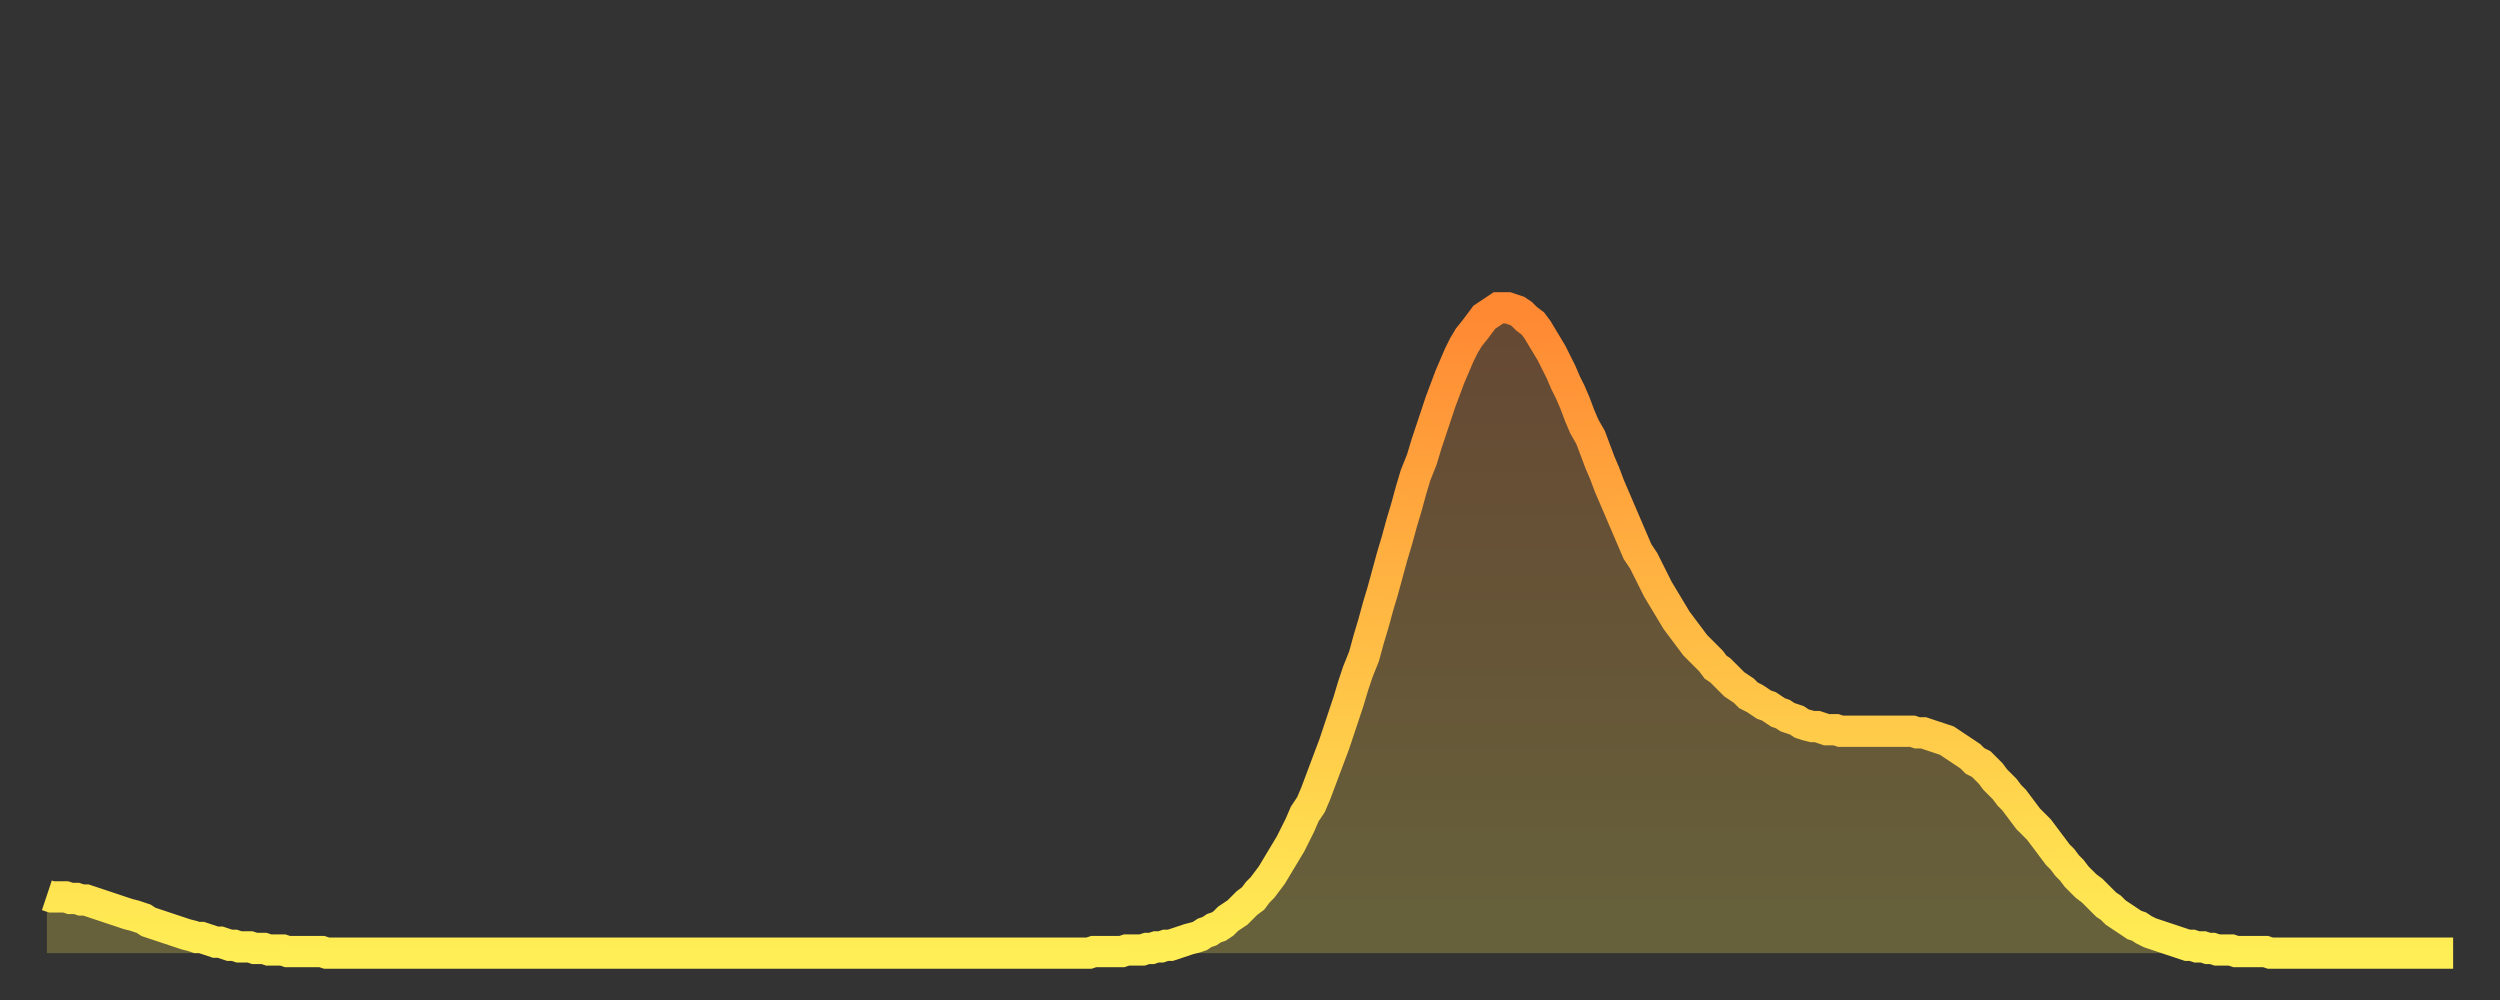
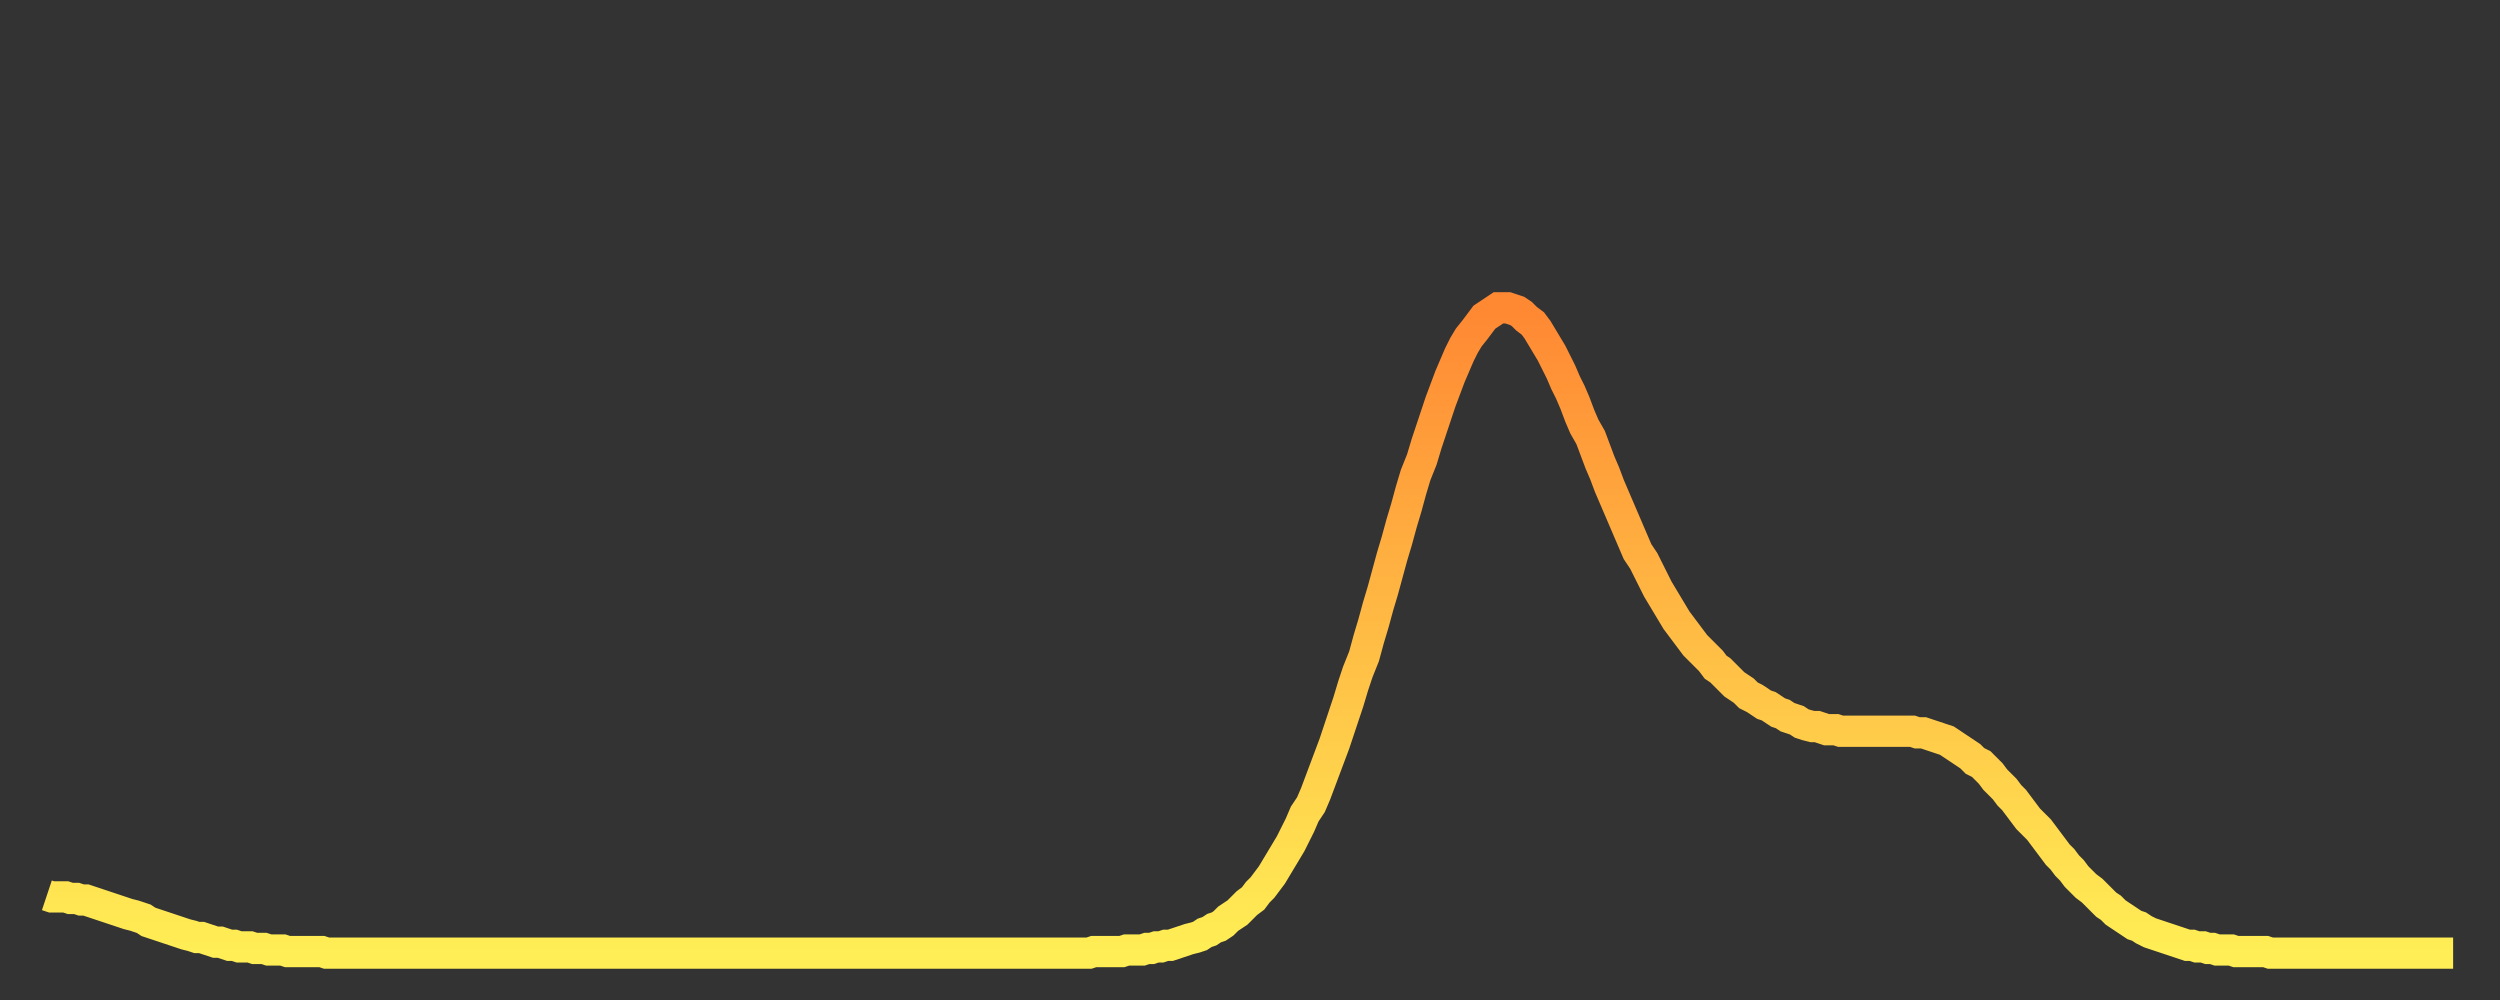
<svg xmlns="http://www.w3.org/2000/svg" baseProfile="full" height="64" version="1.1" width="160">
  <rect width="100%" height="100%" fill="#333333" stroke="none" />
  <defs>
    <linearGradient id="id7584168" x1="0" x2="0" y1="0" y2="1">
      <stop offset="0%" stop-color="#ff8833" />
      <stop offset="50%" stop-color="#ffbb44" />
      <stop offset="100%" stop-color="#ffee55" />
    </linearGradient>
  </defs>
  <g transform="translate(3,3)">
    <g>
      <path d="M 0.0 54.3 0.3 54.4 0.6 54.4 0.9 54.4 1.2 54.4 1.5 54.5 1.9 54.5 2.2 54.6 2.5 54.6 2.8 54.7 3.1 54.8 3.4 54.9 3.7 55.0 4.0 55.1 4.3 55.2 4.6 55.3 4.9 55.4 5.2 55.5 5.6 55.6 5.9 55.7 6.2 55.8 6.5 56.0 6.8 56.1 7.1 56.2 7.4 56.3 7.7 56.4 8.0 56.5 8.3 56.6 8.6 56.7 8.9 56.8 9.3 56.9 9.6 57.0 9.9 57.0 10.2 57.1 10.5 57.2 10.8 57.3 11.1 57.3 11.4 57.4 11.7 57.5 12.0 57.5 12.3 57.6 12.7 57.6 13.0 57.6 13.3 57.7 13.6 57.7 13.9 57.7 14.2 57.8 14.5 57.8 14.8 57.8 15.1 57.8 15.4 57.9 15.7 57.9 16.0 57.9 16.4 57.9 16.7 57.9 17.0 57.9 17.3 57.9 17.6 57.9 17.9 58.0 18.2 58.0 18.5 58.0 18.8 58.0 19.1 58.0 19.4 58.0 19.8 58.0 20.1 58.0 20.4 58.0 20.7 58.0 21.0 58.0 21.3 58.0 21.6 58.0 21.9 58.0 22.2 58.0 22.5 58.0 22.8 58.0 23.1 58.0 23.5 58.0 23.8 58.0 24.1 58.0 24.4 58.0 24.7 58.0 25.0 58.0 25.3 58.0 25.6 58.0 25.9 58.0 26.2 58.0 26.5 58.0 26.8 58.0 27.2 58.0 27.5 58.0 27.8 58.0 28.1 58.0 28.4 58.0 28.7 58.0 29.0 58.0 29.3 58.0 29.6 58.0 29.9 58.0 30.2 58.0 30.6 58.0 30.9 58.0 31.2 58.0 31.5 58.0 31.8 58.0 32.1 58.0 32.4 58.0 32.7 58.0 33.0 58.0 33.3 58.0 33.6 58.0 33.9 58.0 34.3 58.0 34.6 58.0 34.9 58.0 35.2 58.0 35.5 58.0 35.8 58.0 36.1 58.0 36.4 58.0 36.7 58.0 37.0 58.0 37.3 58.0 37.7 58.0 38.0 58.0 38.3 58.0 38.6 58.0 38.9 58.0 39.2 58.0 39.5 58.0 39.8 58.0 40.1 58.0 40.4 58.0 40.7 58.0 41.0 58.0 41.4 58.0 41.7 58.0 42.0 58.0 42.3 58.0 42.6 58.0 42.9 58.0 43.2 58.0 43.5 58.0 43.8 58.0 44.1 58.0 44.4 58.0 44.7 58.0 45.1 58.0 45.4 58.0 45.7 58.0 46.0 58.0 46.3 58.0 46.6 58.0 46.9 58.0 47.2 58.0 47.5 58.0 47.8 58.0 48.1 58.0 48.5 58.0 48.8 58.0 49.1 58.0 49.4 58.0 49.7 58.0 50.0 58.0 50.3 58.0 50.6 58.0 50.9 58.0 51.2 58.0 51.5 58.0 51.8 58.0 52.2 58.0 52.5 58.0 52.8 58.0 53.1 58.0 53.4 58.0 53.7 58.0 54.0 58.0 54.3 58.0 54.6 58.0 54.9 58.0 55.2 58.0 55.6 58.0 55.9 58.0 56.2 58.0 56.5 58.0 56.8 58.0 57.1 58.0 57.4 58.0 57.7 58.0 58.0 58.0 58.3 58.0 58.6 58.0 58.9 58.0 59.3 58.0 59.6 58.0 59.9 58.0 60.2 58.0 60.5 58.0 60.8 58.0 61.1 58.0 61.4 58.0 61.7 58.0 62.0 58.0 62.3 58.0 62.6 58.0 63.0 58.0 63.3 58.0 63.6 58.0 63.9 58.0 64.2 58.0 64.5 58.0 64.8 58.0 65.1 58.0 65.4 58.0 65.7 58.0 66.0 58.0 66.4 58.0 66.7 58.0 67.0 57.9 67.3 57.9 67.6 57.9 67.9 57.9 68.2 57.9 68.5 57.9 68.8 57.9 69.1 57.8 69.4 57.8 69.7 57.8 70.1 57.8 70.4 57.7 70.7 57.7 71.0 57.6 71.3 57.6 71.6 57.5 71.9 57.5 72.2 57.4 72.5 57.3 72.8 57.2 73.1 57.1 73.5 57.0 73.8 56.9 74.1 56.7 74.4 56.6 74.7 56.4 75.0 56.3 75.3 56.1 75.6 55.8 75.9 55.6 76.2 55.4 76.5 55.1 76.8 54.8 77.2 54.5 77.5 54.1 77.8 53.8 78.1 53.4 78.4 53.0 78.7 52.5 79.0 52.0 79.3 51.5 79.6 51.0 79.9 50.4 80.2 49.8 80.5 49.1 80.9 48.5 81.2 47.8 81.5 47.0 81.8 46.2 82.1 45.4 82.4 44.6 82.7 43.7 83.0 42.8 83.3 41.9 83.6 40.9 83.9 40.0 84.3 39.0 84.6 37.9 84.9 36.9 85.2 35.8 85.5 34.8 85.8 33.7 86.1 32.6 86.4 31.6 86.7 30.5 87.0 29.5 87.3 28.4 87.6 27.4 88.0 26.4 88.3 25.4 88.6 24.5 88.9 23.6 89.2 22.7 89.5 21.9 89.8 21.1 90.1 20.4 90.4 19.7 90.7 19.1 91.0 18.6 91.4 18.1 91.7 17.7 92.0 17.3 92.3 17.1 92.6 16.9 92.9 16.7 93.2 16.7 93.5 16.7 93.8 16.8 94.1 16.9 94.4 17.1 94.7 17.4 95.1 17.7 95.4 18.1 95.7 18.6 96.0 19.1 96.3 19.6 96.6 20.2 96.9 20.8 97.2 21.5 97.5 22.1 97.8 22.8 98.1 23.6 98.4 24.3 98.8 25.0 99.1 25.8 99.4 26.6 99.7 27.3 100.0 28.1 100.3 28.8 100.6 29.5 100.9 30.2 101.2 30.9 101.5 31.6 101.8 32.3 102.2 32.9 102.5 33.5 102.8 34.1 103.1 34.7 103.4 35.2 103.7 35.7 104.0 36.2 104.3 36.7 104.6 37.1 104.9 37.5 105.2 37.9 105.5 38.3 105.9 38.7 106.2 39.0 106.5 39.3 106.8 39.7 107.1 39.9 107.4 40.2 107.7 40.5 108.0 40.8 108.3 41.0 108.6 41.2 108.9 41.5 109.3 41.7 109.6 41.9 109.9 42.1 110.2 42.2 110.5 42.4 110.8 42.6 111.1 42.7 111.4 42.9 111.7 43.0 112.0 43.1 112.3 43.3 112.6 43.4 113.0 43.5 113.3 43.5 113.6 43.6 113.9 43.7 114.2 43.7 114.5 43.7 114.8 43.8 115.1 43.8 115.4 43.8 115.7 43.8 116.0 43.8 116.3 43.8 116.7 43.8 117.0 43.8 117.3 43.8 117.6 43.8 117.9 43.8 118.2 43.8 118.5 43.8 118.8 43.8 119.1 43.8 119.4 43.8 119.7 43.9 120.1 43.9 120.4 44.0 120.7 44.1 121.0 44.2 121.3 44.3 121.6 44.4 121.9 44.6 122.2 44.8 122.5 45.0 122.8 45.2 123.1 45.4 123.4 45.7 123.8 45.9 124.1 46.2 124.4 46.5 124.7 46.9 125.0 47.2 125.3 47.5 125.6 47.9 125.9 48.2 126.2 48.6 126.5 49.0 126.8 49.4 127.2 49.8 127.5 50.1 127.8 50.5 128.1 50.9 128.4 51.3 128.7 51.7 129.0 52.0 129.3 52.4 129.6 52.7 129.9 53.1 130.2 53.4 130.5 53.7 130.9 54.0 131.2 54.3 131.5 54.6 131.8 54.9 132.1 55.1 132.4 55.4 132.7 55.6 133.0 55.8 133.3 56.0 133.6 56.2 133.9 56.3 134.2 56.5 134.6 56.7 134.9 56.8 135.2 56.9 135.5 57.0 135.8 57.1 136.1 57.2 136.4 57.3 136.7 57.4 137.0 57.5 137.3 57.5 137.6 57.6 138.0 57.6 138.3 57.7 138.6 57.7 138.9 57.8 139.2 57.8 139.5 57.8 139.8 57.8 140.1 57.9 140.4 57.9 140.7 57.9 141.0 57.9 141.3 57.9 141.7 57.9 142.0 57.9 142.3 58.0 142.6 58.0 142.9 58.0 143.2 58.0 143.5 58.0 143.8 58.0 144.1 58.0 144.4 58.0 144.7 58.0 145.1 58.0 145.4 58.0 145.7 58.0 146.0 58.0 146.3 58.0 146.6 58.0 146.9 58.0 147.2 58.0 147.5 58.0 147.8 58.0 148.1 58.0 148.4 58.0 148.8 58.0 149.1 58.0 149.4 58.0 149.7 58.0 150.0 58.0 150.3 58.0 150.6 58.0 150.9 58.0 151.2 58.0 151.5 58.0 151.8 58.0 152.1 58.0 152.5 58.0 152.8 58.0 153.1 58.0 153.4 58.0 153.7 58.0 154.0 58.0" fill="none" id="graph-curve" opacity="1" stroke="url(#id7584168)" stroke-width="2" />
-       <path d="M 0 58 L 0.0 54.3 0.3 54.4 0.6 54.4 0.9 54.4 1.2 54.4 1.5 54.5 1.9 54.5 2.2 54.6 2.5 54.6 2.8 54.7 3.1 54.8 3.4 54.9 3.7 55.0 4.0 55.1 4.3 55.2 4.6 55.3 4.9 55.4 5.2 55.5 5.6 55.6 5.9 55.7 6.2 55.8 6.5 56.0 6.8 56.1 7.1 56.2 7.4 56.3 7.7 56.4 8.0 56.5 8.3 56.6 8.6 56.7 8.9 56.8 9.3 56.9 9.6 57.0 9.9 57.0 10.2 57.1 10.5 57.2 10.8 57.3 11.1 57.3 11.4 57.4 11.7 57.5 12.0 57.5 12.3 57.6 12.7 57.6 13.0 57.6 13.3 57.7 13.6 57.7 13.9 57.7 14.2 57.8 14.5 57.8 14.8 57.8 15.1 57.8 15.4 57.9 15.7 57.9 16.0 57.9 16.4 57.9 16.7 57.9 17.0 57.9 17.3 57.9 17.6 57.9 17.9 58.0 18.2 58.0 18.5 58.0 18.8 58.0 19.1 58.0 19.4 58.0 19.8 58.0 20.1 58.0 20.4 58.0 20.7 58.0 21.0 58.0 21.3 58.0 21.6 58.0 21.9 58.0 22.2 58.0 22.5 58.0 22.8 58.0 23.1 58.0 23.5 58.0 23.8 58.0 24.1 58.0 24.4 58.0 24.7 58.0 25.0 58.0 25.3 58.0 25.6 58.0 25.9 58.0 26.2 58.0 26.5 58.0 26.8 58.0 27.2 58.0 27.5 58.0 27.8 58.0 28.1 58.0 28.4 58.0 28.7 58.0 29.0 58.0 29.3 58.0 29.6 58.0 29.9 58.0 30.2 58.0 30.6 58.0 30.9 58.0 31.2 58.0 31.5 58.0 31.8 58.0 32.1 58.0 32.4 58.0 32.7 58.0 33.0 58.0 33.3 58.0 33.6 58.0 33.9 58.0 34.3 58.0 34.6 58.0 34.9 58.0 35.2 58.0 35.5 58.0 35.8 58.0 36.1 58.0 36.4 58.0 36.7 58.0 37.0 58.0 37.3 58.0 37.7 58.0 38.0 58.0 38.3 58.0 38.6 58.0 38.9 58.0 39.2 58.0 39.5 58.0 39.8 58.0 40.1 58.0 40.4 58.0 40.7 58.0 41.0 58.0 41.4 58.0 41.7 58.0 42.0 58.0 42.3 58.0 42.6 58.0 42.9 58.0 43.2 58.0 43.5 58.0 43.8 58.0 44.1 58.0 44.4 58.0 44.7 58.0 45.1 58.0 45.4 58.0 45.7 58.0 46.0 58.0 46.3 58.0 46.6 58.0 46.9 58.0 47.2 58.0 47.5 58.0 47.8 58.0 48.1 58.0 48.5 58.0 48.8 58.0 49.1 58.0 49.4 58.0 49.7 58.0 50.0 58.0 50.3 58.0 50.6 58.0 50.9 58.0 51.2 58.0 51.5 58.0 51.8 58.0 52.2 58.0 52.5 58.0 52.8 58.0 53.1 58.0 53.4 58.0 53.7 58.0 54.0 58.0 54.3 58.0 54.6 58.0 54.9 58.0 55.2 58.0 55.6 58.0 55.9 58.0 56.2 58.0 56.5 58.0 56.8 58.0 57.1 58.0 57.4 58.0 57.7 58.0 58.0 58.0 58.3 58.0 58.6 58.0 58.9 58.0 59.3 58.0 59.6 58.0 59.9 58.0 60.2 58.0 60.5 58.0 60.8 58.0 61.1 58.0 61.4 58.0 61.7 58.0 62.0 58.0 62.3 58.0 62.6 58.0 63.0 58.0 63.3 58.0 63.6 58.0 63.9 58.0 64.2 58.0 64.5 58.0 64.8 58.0 65.1 58.0 65.4 58.0 65.7 58.0 66.0 58.0 66.4 58.0 66.7 58.0 67.0 57.9 67.3 57.9 67.6 57.9 67.9 57.9 68.2 57.9 68.5 57.9 68.8 57.9 69.1 57.8 69.4 57.8 69.7 57.8 70.1 57.8 70.4 57.7 70.7 57.7 71.0 57.6 71.3 57.6 71.6 57.5 71.9 57.5 72.2 57.4 72.5 57.3 72.8 57.2 73.1 57.1 73.5 57.0 73.8 56.9 74.1 56.7 74.4 56.6 74.7 56.4 75.0 56.3 75.3 56.1 75.6 55.8 75.9 55.6 76.2 55.4 76.5 55.1 76.8 54.8 77.2 54.5 77.5 54.1 77.8 53.8 78.1 53.4 78.4 53.0 78.7 52.5 79.0 52.0 79.3 51.5 79.6 51.0 79.9 50.4 80.2 49.8 80.5 49.1 80.9 48.5 81.2 47.8 81.5 47.0 81.8 46.2 82.1 45.4 82.4 44.6 82.7 43.7 83.0 42.8 83.3 41.9 83.6 40.9 83.9 40.0 84.3 39.0 84.6 37.9 84.9 36.9 85.2 35.8 85.5 34.8 85.8 33.7 86.1 32.6 86.4 31.6 86.7 30.5 87.0 29.5 87.3 28.4 87.6 27.4 88.0 26.4 88.3 25.4 88.6 24.5 88.9 23.6 89.2 22.7 89.5 21.9 89.8 21.1 90.1 20.4 90.4 19.7 90.7 19.1 91.0 18.6 91.4 18.1 91.7 17.7 92.0 17.3 92.3 17.1 92.6 16.9 92.9 16.7 93.2 16.7 93.5 16.7 93.8 16.8 94.1 16.9 94.4 17.1 94.7 17.4 95.1 17.7 95.4 18.1 95.7 18.6 96.0 19.1 96.3 19.6 96.6 20.2 96.9 20.8 97.2 21.5 97.5 22.1 97.8 22.8 98.1 23.6 98.4 24.3 98.8 25.0 99.1 25.8 99.4 26.6 99.7 27.3 100.0 28.1 100.3 28.8 100.6 29.5 100.9 30.2 101.2 30.9 101.5 31.6 101.8 32.3 102.2 32.9 102.5 33.5 102.8 34.1 103.1 34.7 103.4 35.2 103.7 35.7 104.0 36.2 104.3 36.7 104.6 37.1 104.9 37.5 105.2 37.9 105.5 38.3 105.9 38.7 106.2 39.0 106.5 39.3 106.8 39.7 107.1 39.9 107.4 40.2 107.7 40.5 108.0 40.8 108.3 41.0 108.6 41.2 108.9 41.5 109.3 41.7 109.6 41.9 109.9 42.1 110.2 42.2 110.5 42.4 110.8 42.6 111.1 42.7 111.4 42.9 111.7 43.0 112.0 43.1 112.3 43.3 112.6 43.4 113.0 43.5 113.3 43.5 113.6 43.6 113.9 43.7 114.2 43.7 114.5 43.7 114.8 43.8 115.1 43.8 115.4 43.8 115.7 43.8 116.0 43.8 116.3 43.8 116.7 43.8 117.0 43.8 117.3 43.8 117.6 43.8 117.9 43.8 118.2 43.8 118.5 43.8 118.8 43.8 119.1 43.8 119.4 43.8 119.7 43.9 120.1 43.9 120.4 44.0 120.7 44.1 121.0 44.2 121.3 44.3 121.6 44.4 121.9 44.6 122.2 44.8 122.5 45.0 122.8 45.2 123.1 45.4 123.4 45.7 123.8 45.9 124.1 46.2 124.4 46.5 124.7 46.9 125.0 47.2 125.3 47.5 125.6 47.9 125.9 48.2 126.2 48.6 126.5 49.0 126.8 49.4 127.2 49.8 127.5 50.1 127.8 50.5 128.1 50.9 128.4 51.3 128.7 51.7 129.0 52.0 129.3 52.4 129.6 52.7 129.9 53.1 130.2 53.4 130.5 53.7 130.9 54.0 131.2 54.3 131.5 54.6 131.8 54.9 132.1 55.1 132.4 55.4 132.7 55.6 133.0 55.8 133.3 56.0 133.6 56.2 133.9 56.3 134.2 56.5 134.6 56.7 134.9 56.8 135.2 56.9 135.5 57.0 135.8 57.1 136.1 57.2 136.4 57.3 136.7 57.4 137.0 57.5 137.3 57.5 137.6 57.6 138.0 57.6 138.3 57.7 138.6 57.7 138.9 57.8 139.2 57.8 139.5 57.8 139.8 57.8 140.1 57.9 140.4 57.9 140.7 57.9 141.0 57.9 141.3 57.9 141.7 57.9 142.0 57.9 142.3 58.0 142.6 58.0 142.9 58.0 143.2 58.0 143.5 58.0 143.8 58.0 144.1 58.0 144.4 58.0 144.7 58.0 145.1 58.0 145.4 58.0 145.7 58.0 146.0 58.0 146.3 58.0 146.6 58.0 146.9 58.0 147.2 58.0 147.5 58.0 147.8 58.0 148.1 58.0 148.4 58.0 148.8 58.0 149.1 58.0 149.4 58.0 149.7 58.0 150.0 58.0 150.3 58.0 150.6 58.0 150.9 58.0 151.2 58.0 151.5 58.0 151.8 58.0 152.1 58.0 152.5 58.0 152.8 58.0 153.1 58.0 153.4 58.0 153.7 58.0 154.0 58.0 154 58" fill="url(#id7584168)" fill-opacity=".25" id="graph-shadow" />
    </g>
  </g>
</svg>